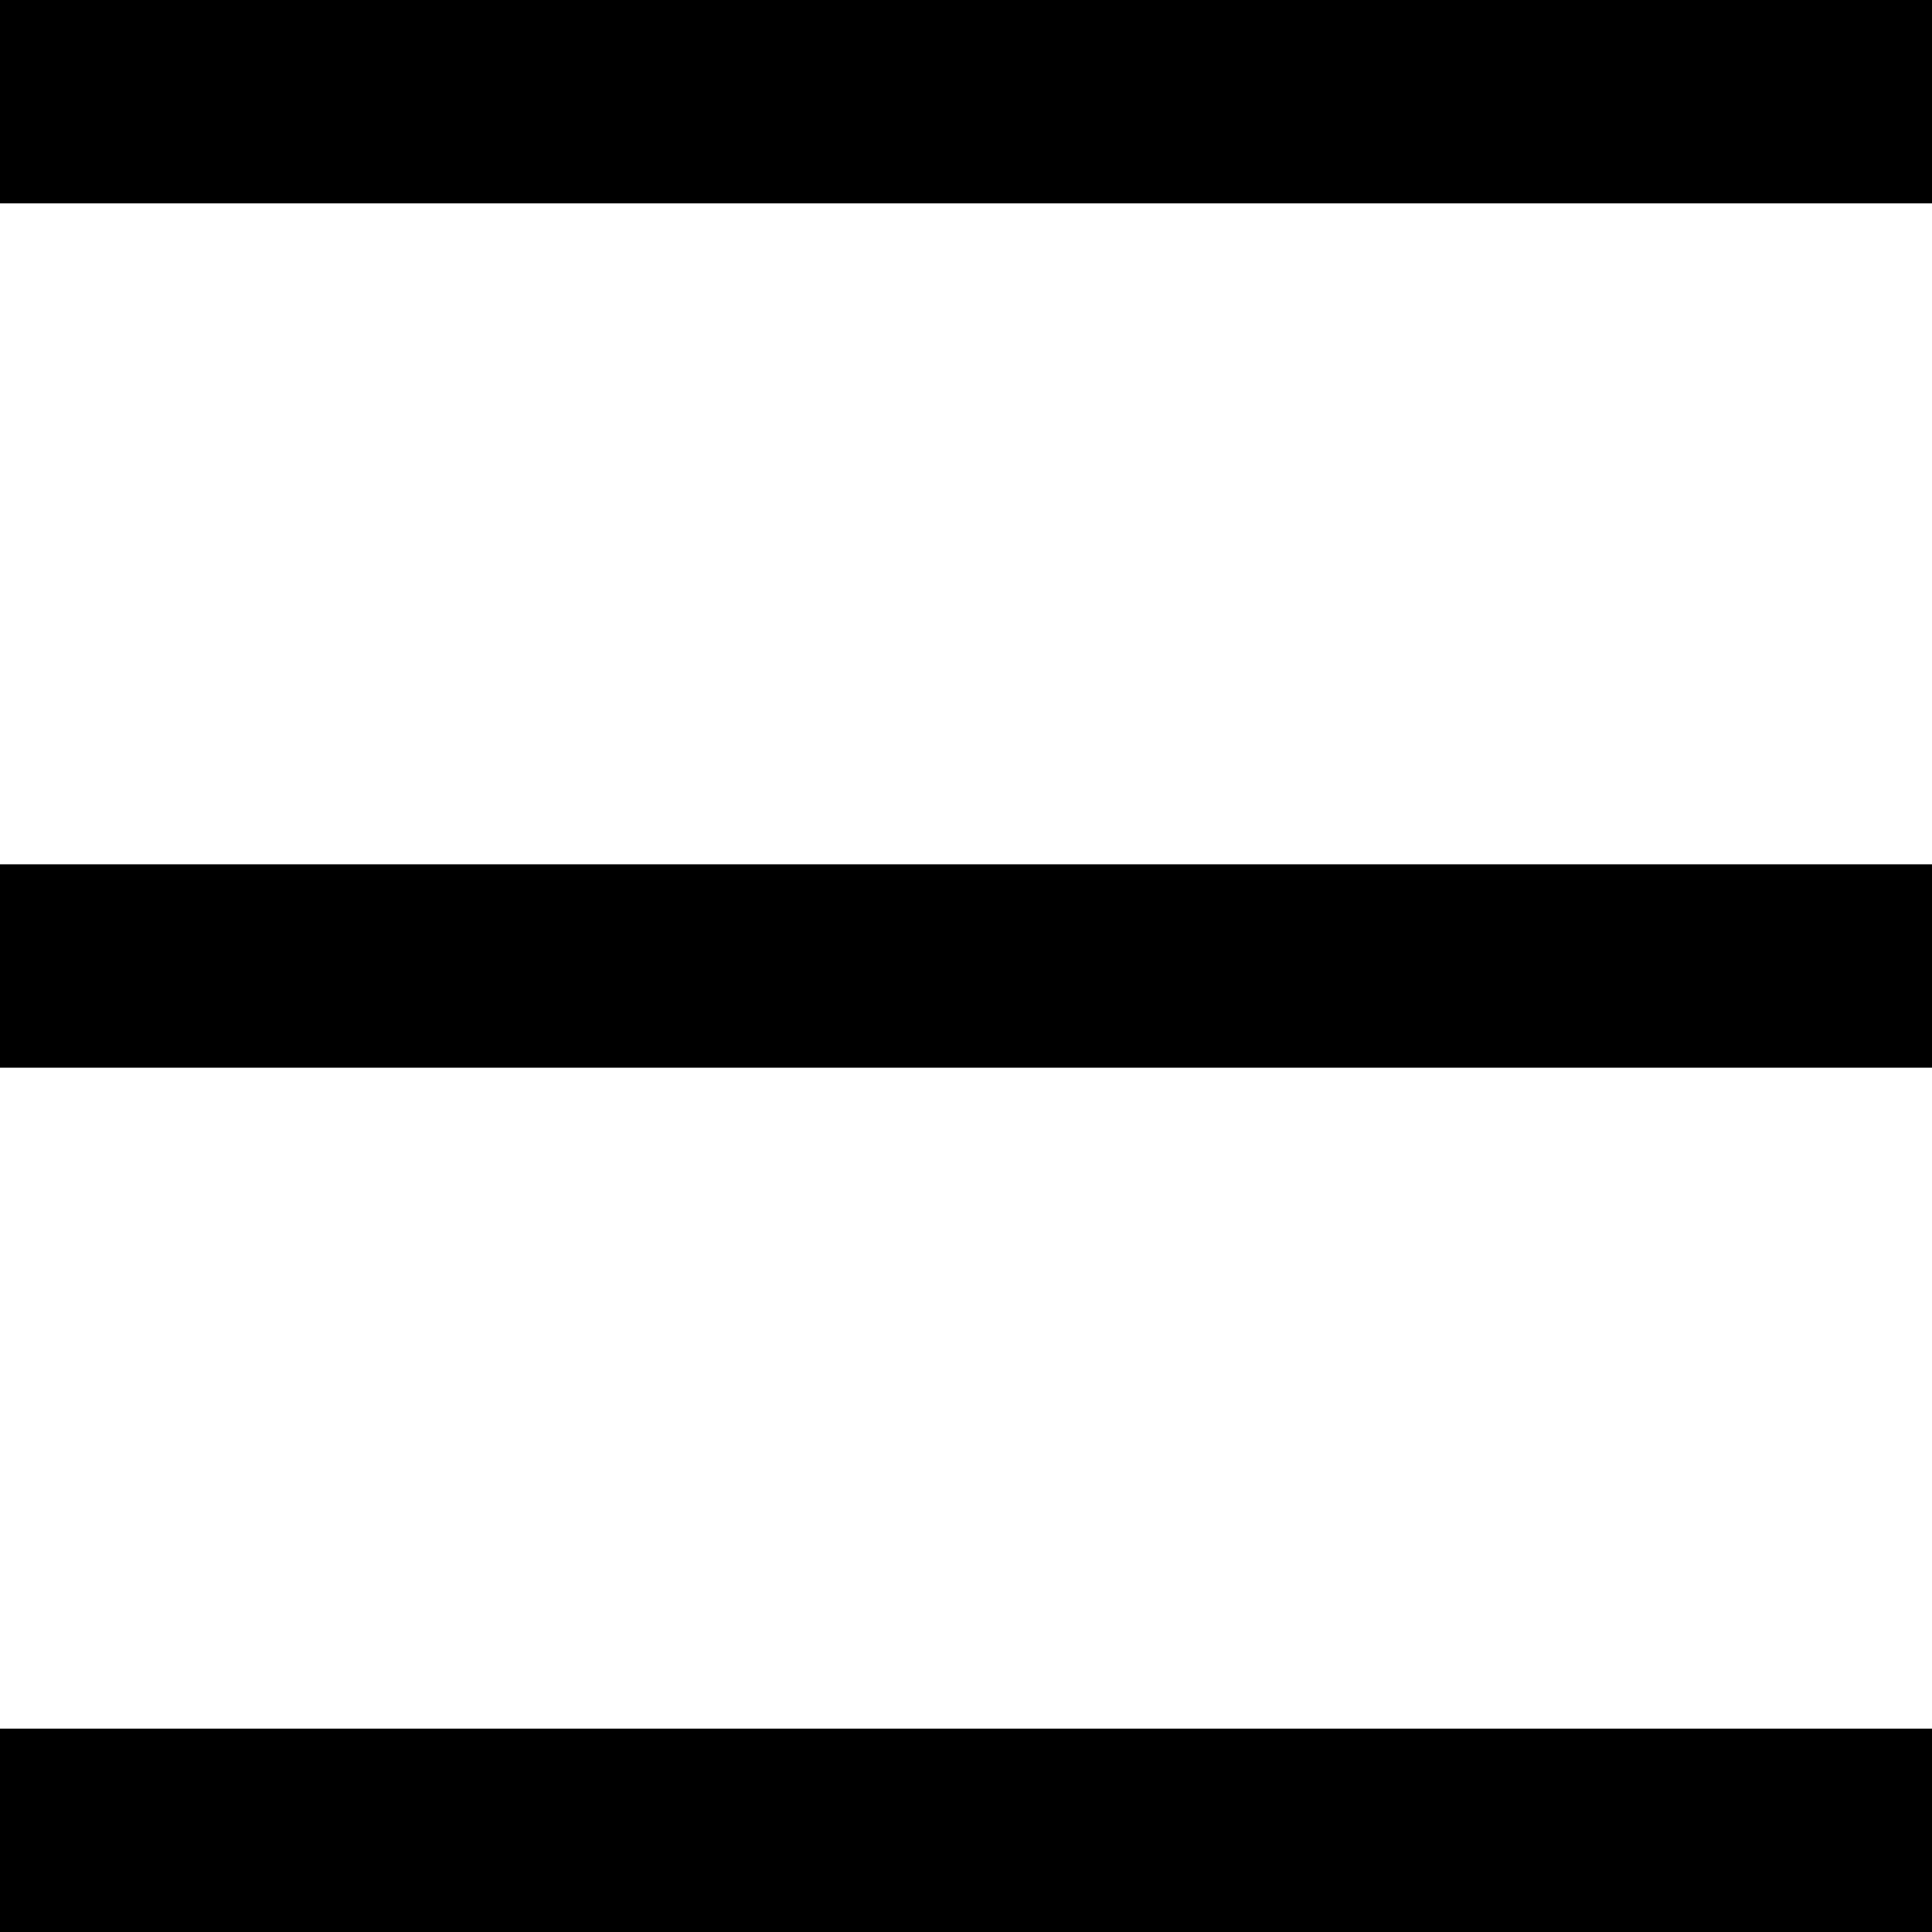
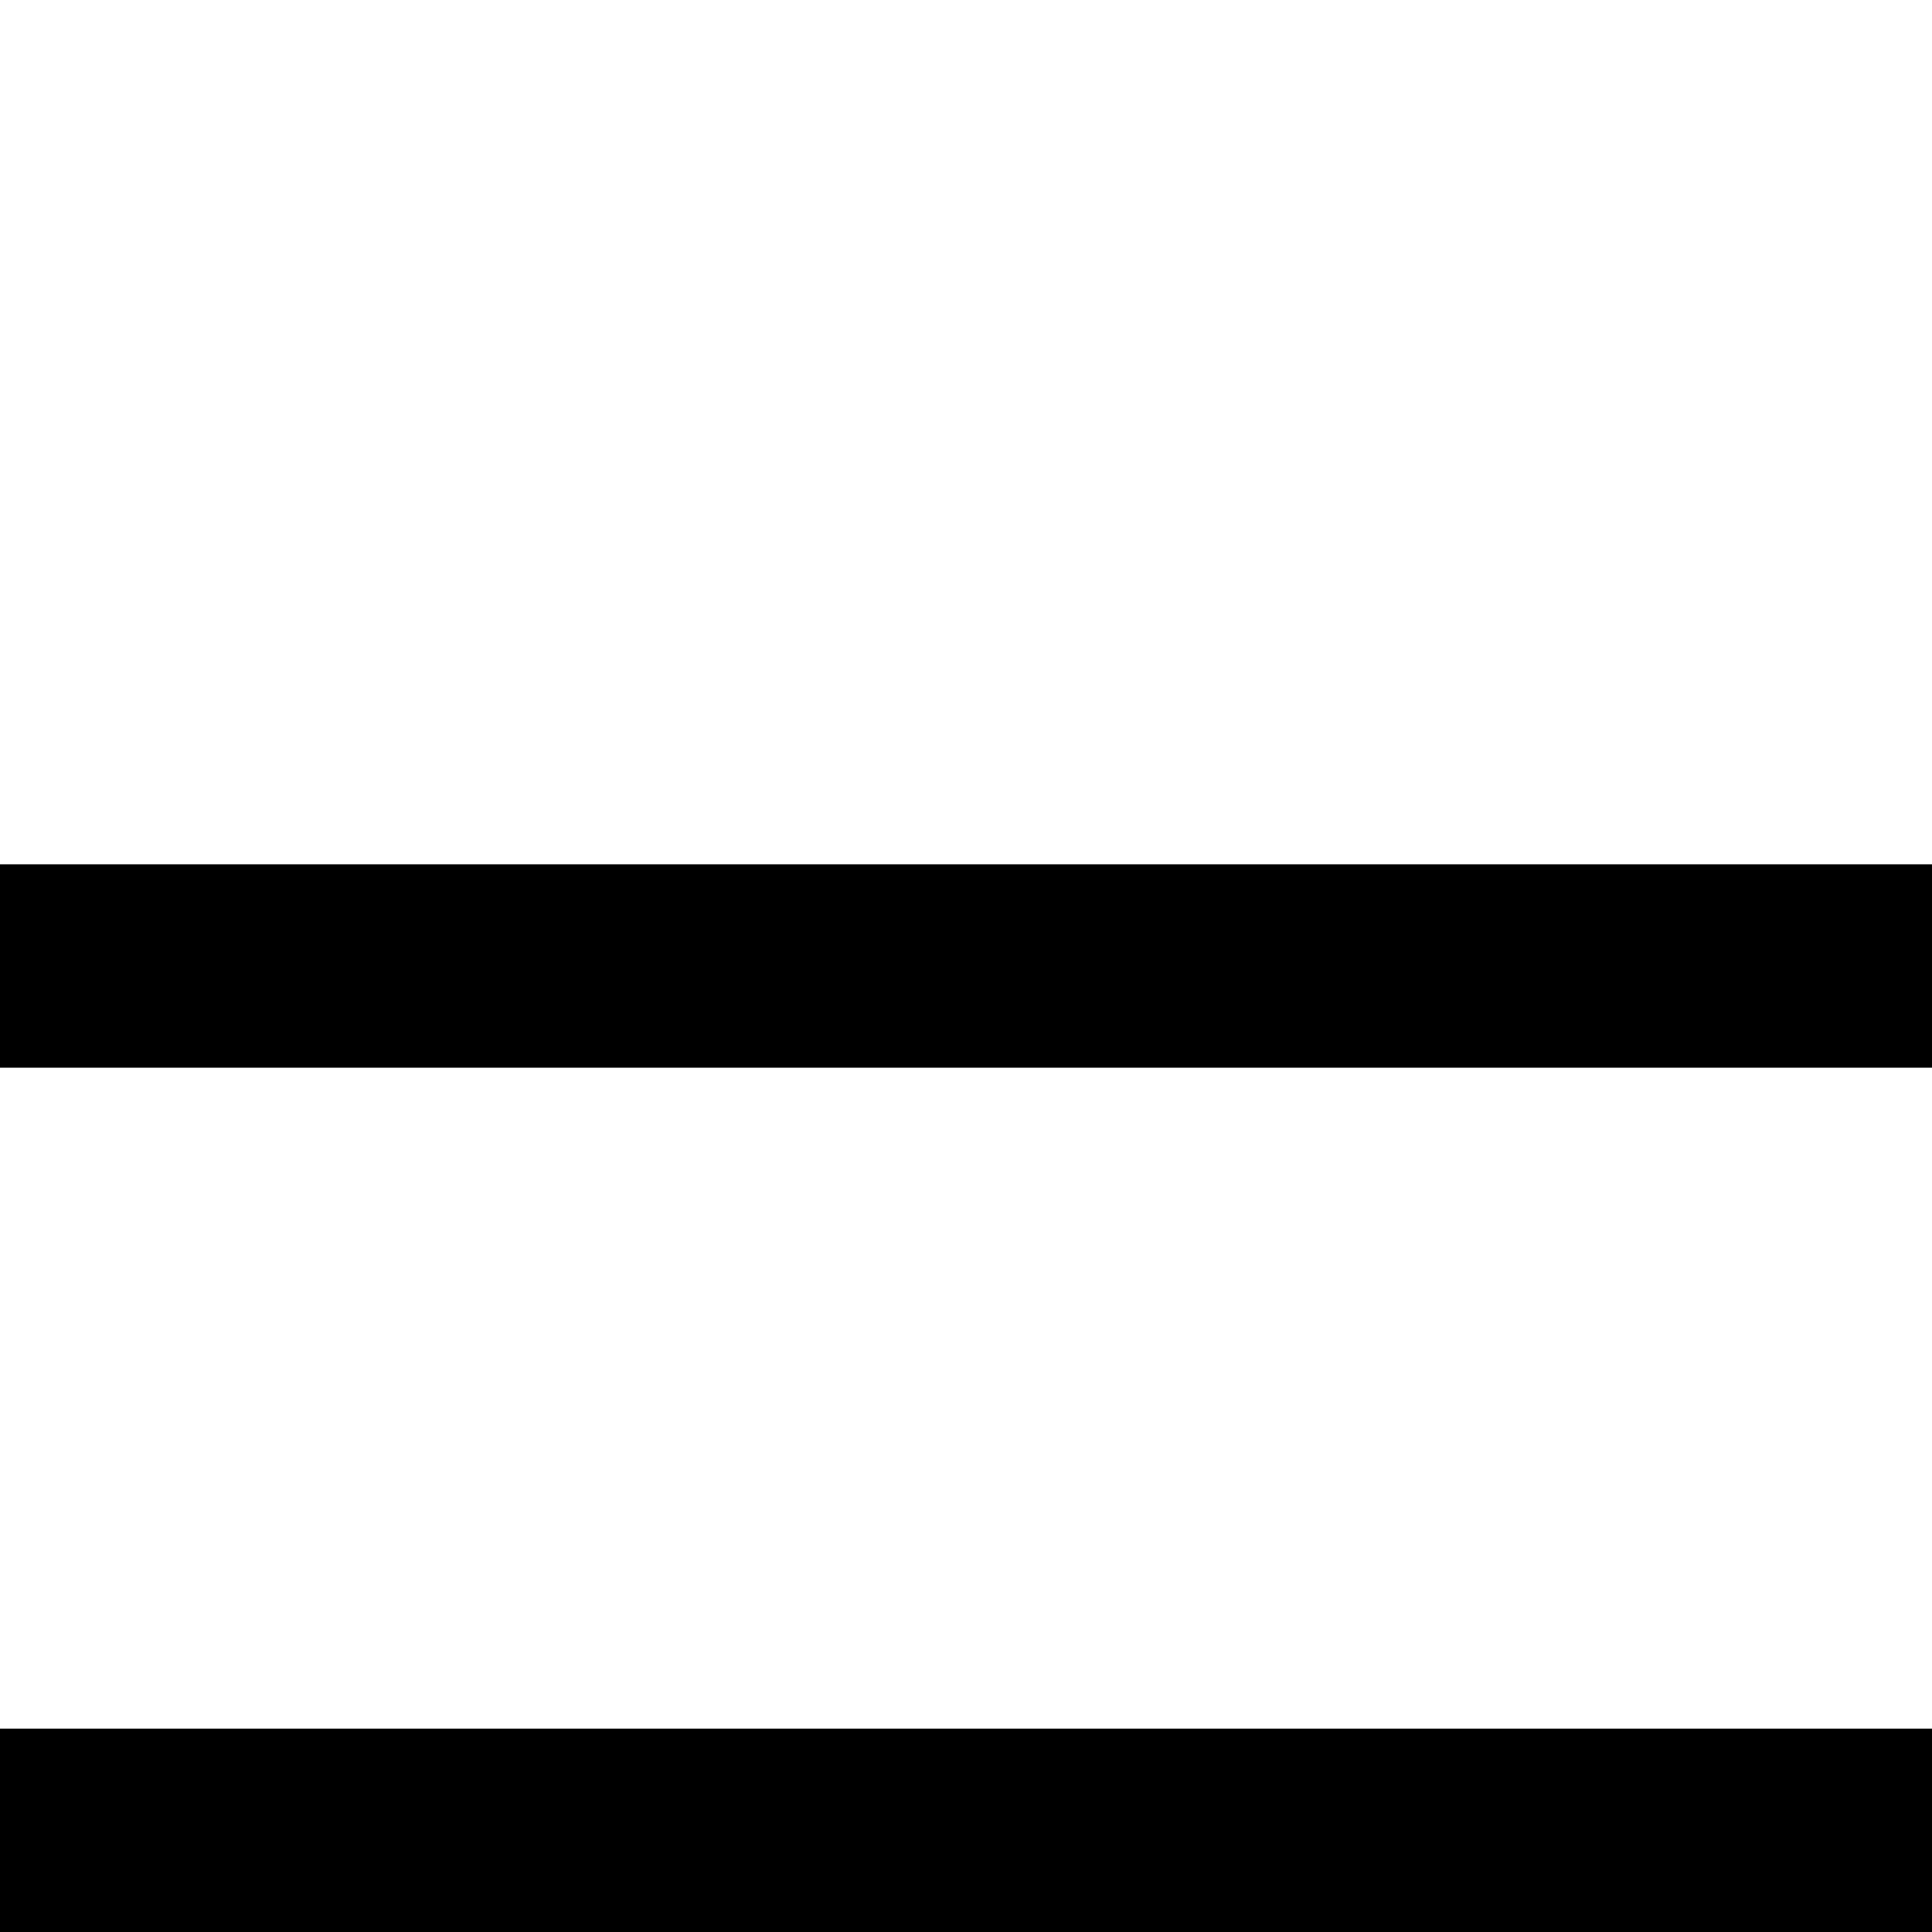
<svg xmlns="http://www.w3.org/2000/svg" width="19" height="19" viewBox="0 0 19 19" fill="none">
  <line y1="18" x2="19" y2="18" stroke="black" stroke-width="2" />
  <line y1="9.5" x2="19" y2="9.5" stroke="black" stroke-width="2" />
-   <line y1="1" x2="19" y2="1" stroke="black" stroke-width="2" />
</svg>